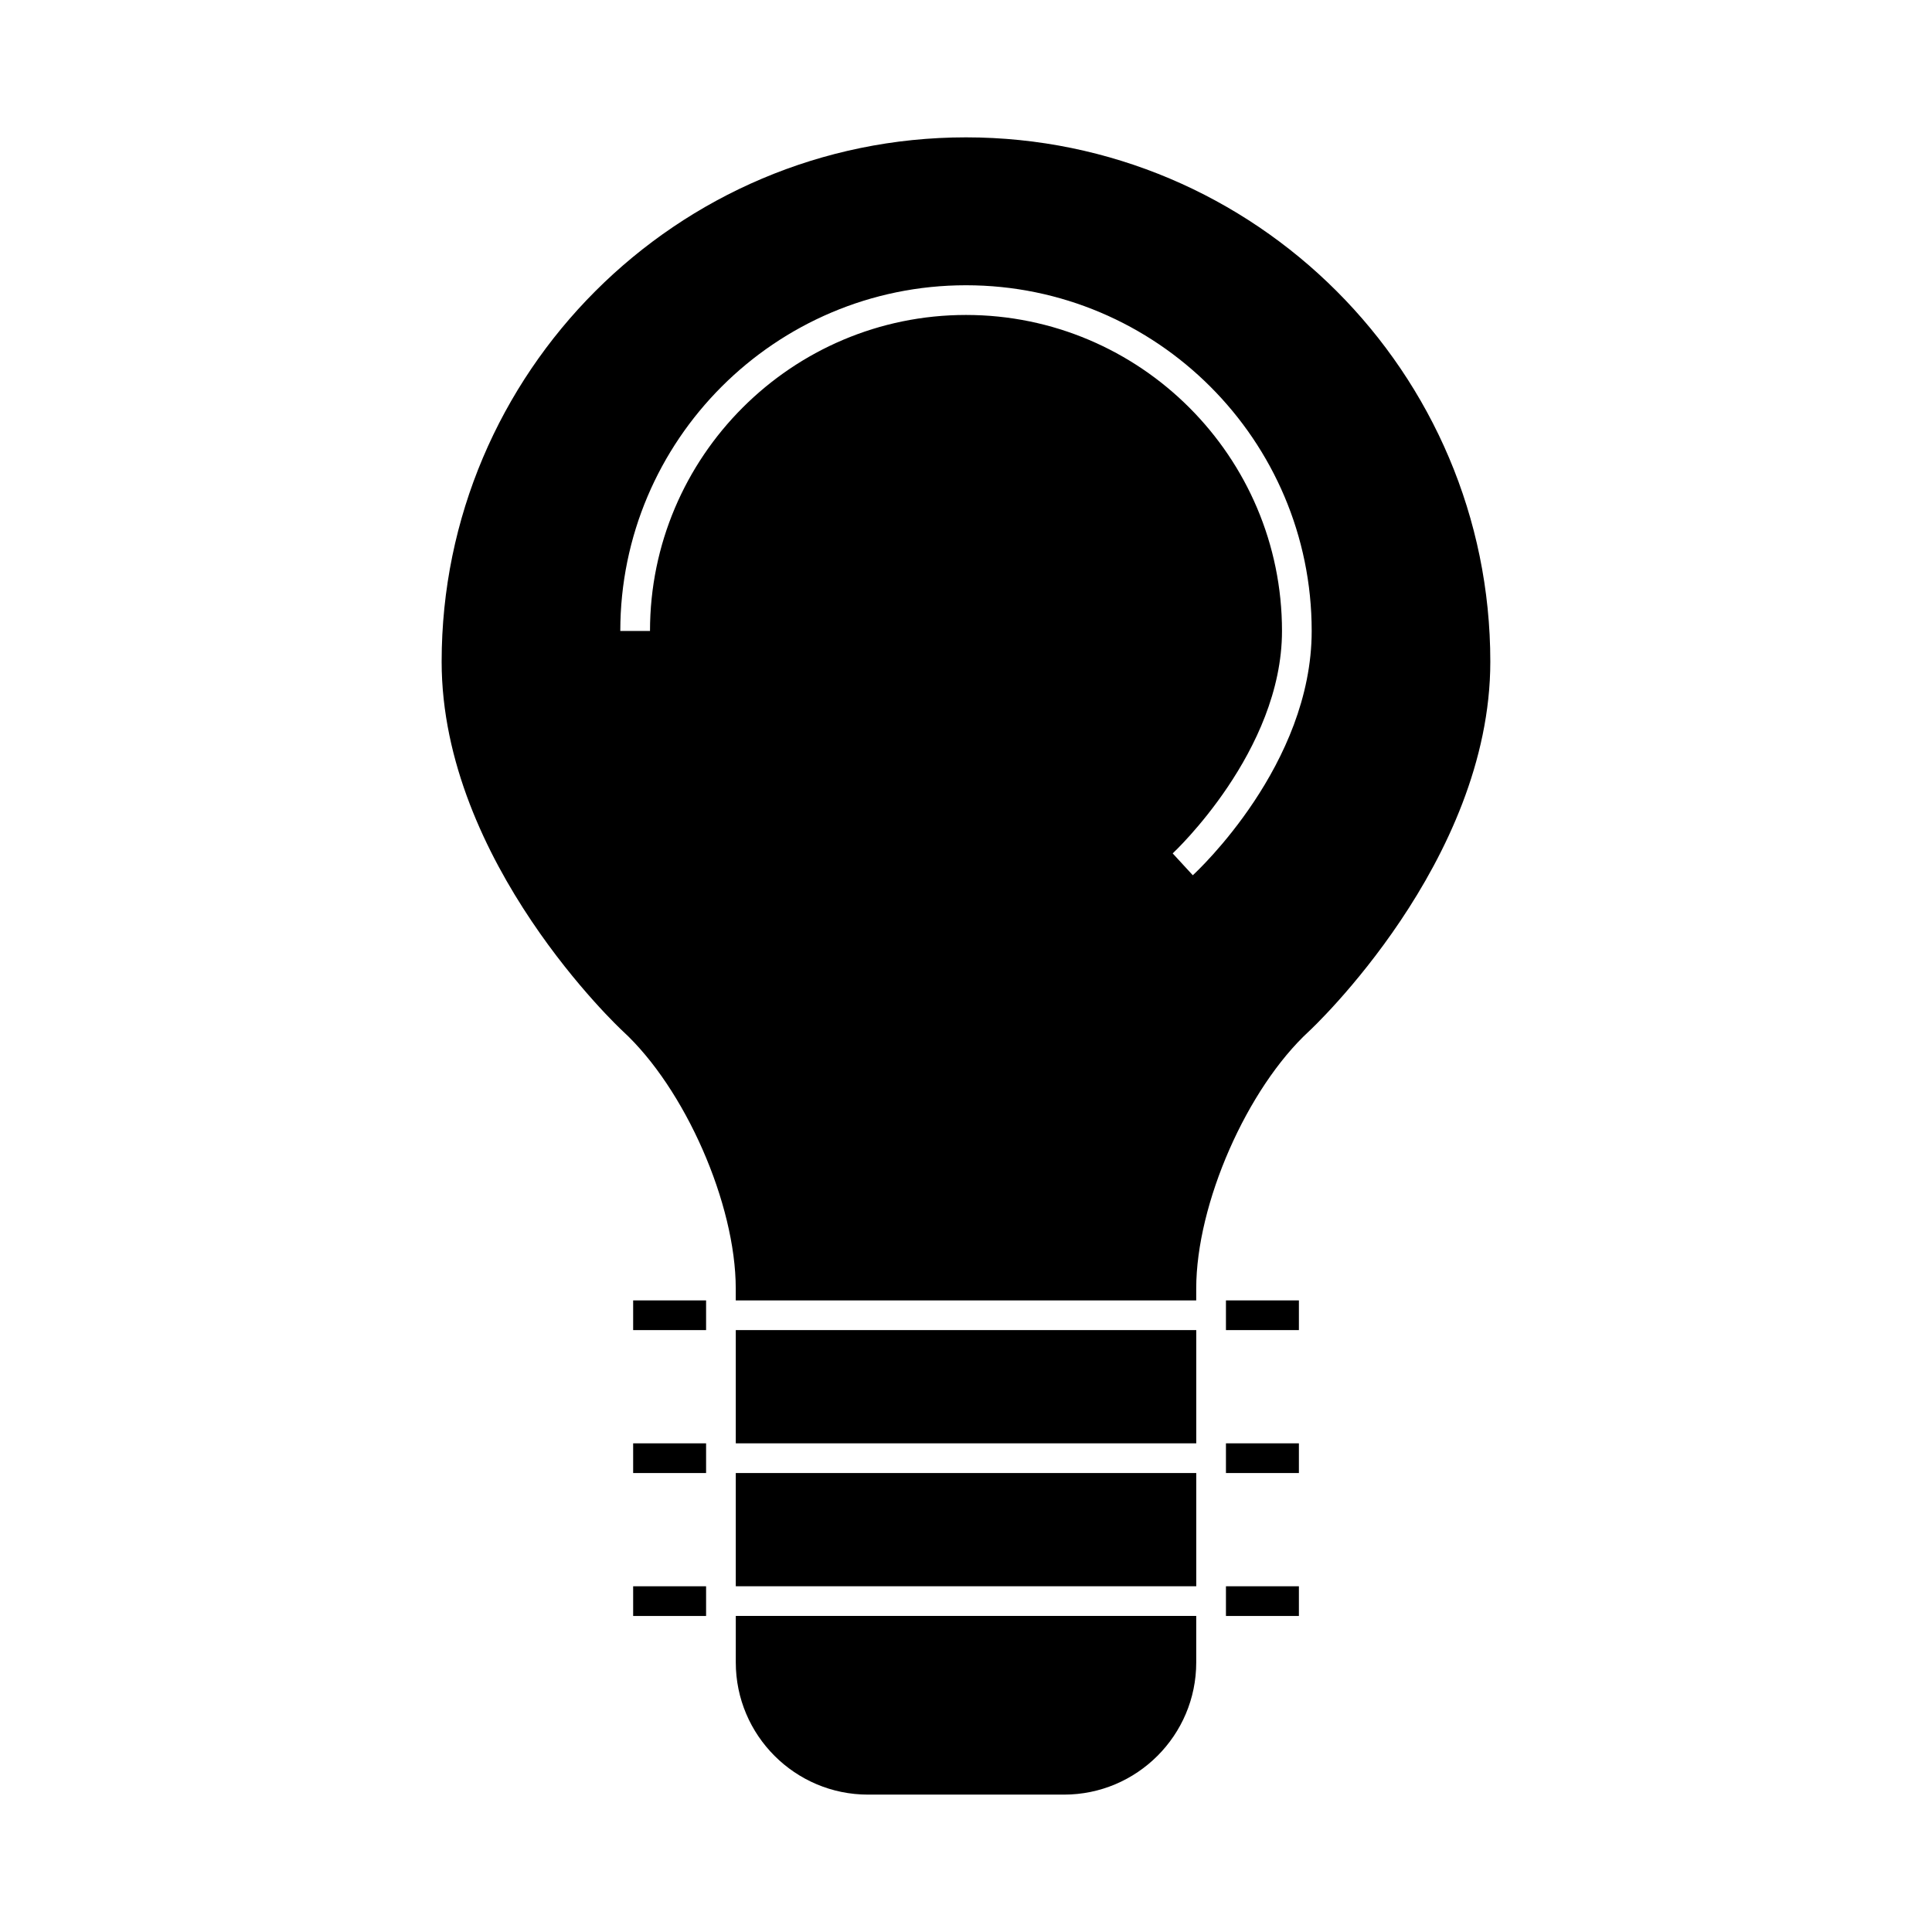
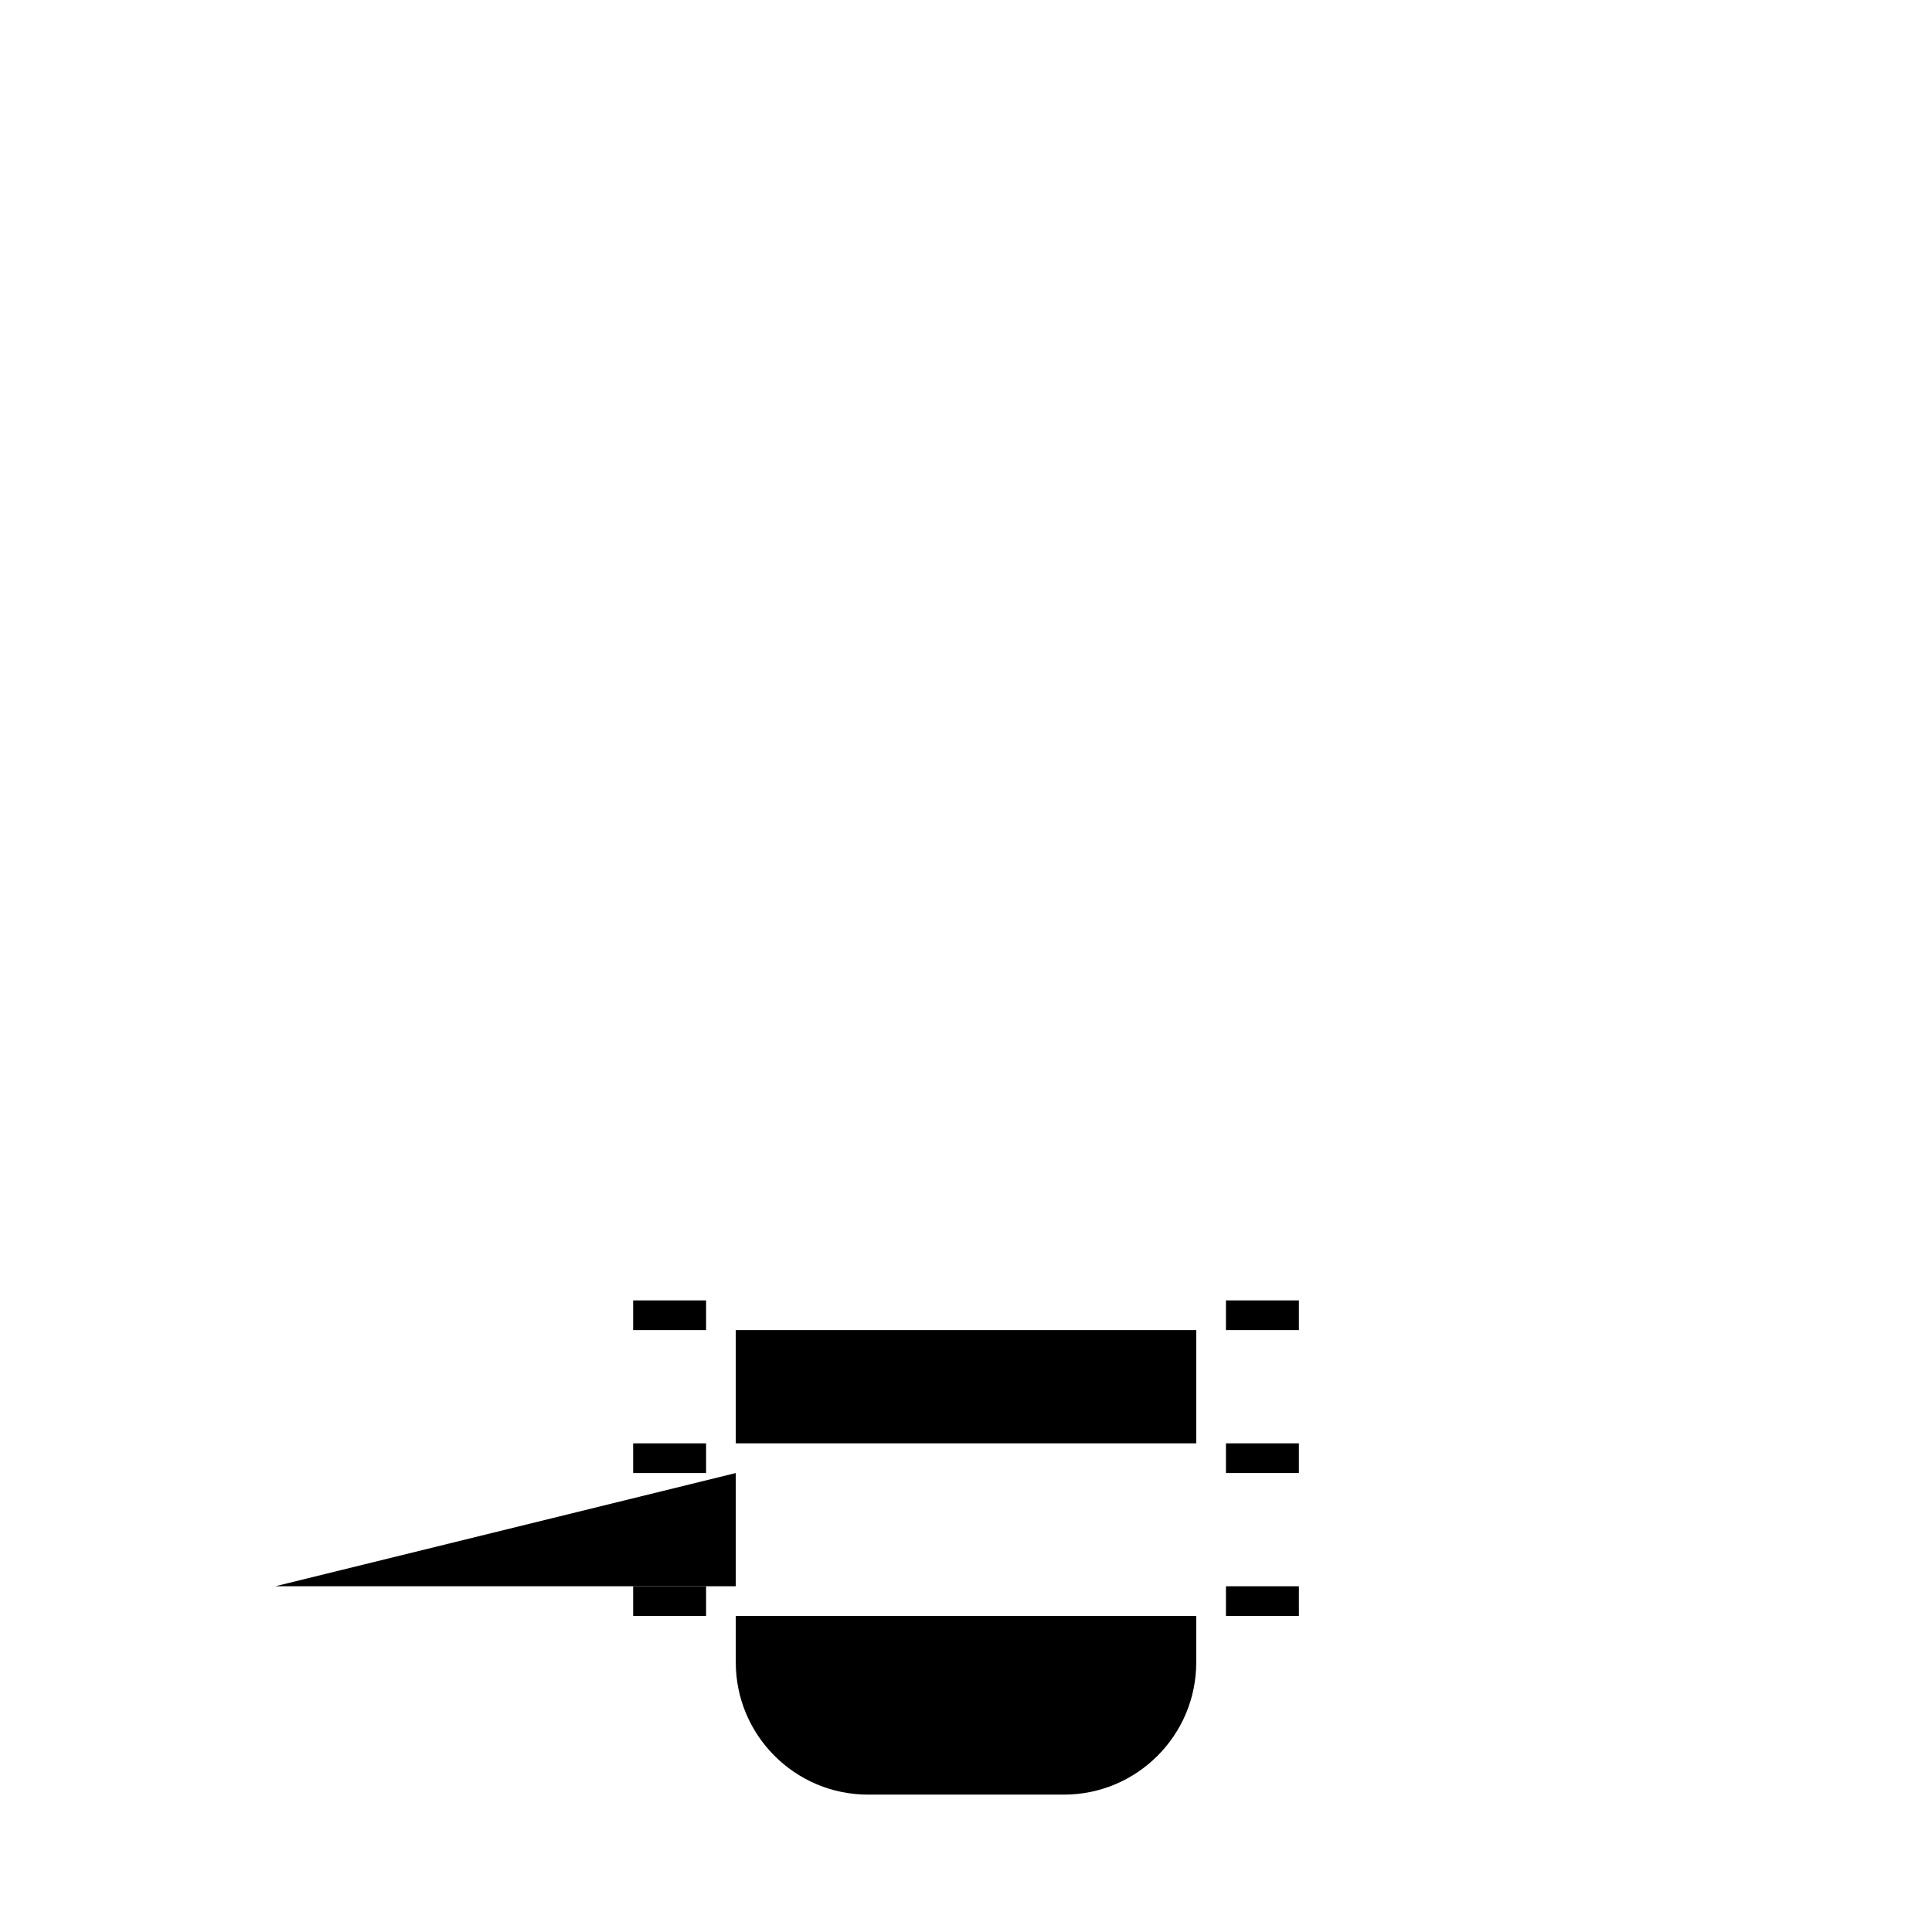
<svg xmlns="http://www.w3.org/2000/svg" fill="#000000" width="800px" height="800px" version="1.1" viewBox="144 144 512 512">
  <g>
-     <path d="m400 180.4c-76.621 0-138.96 62.328-138.96 138.95 0 53.156 47.5 97.449 47.98 97.891 16.516 15.184 29.961 45.801 29.961 68.238v3.144h122.03v-3.144c0-22.43 13.434-53.047 29.941-68.238 0.484-0.441 47.996-44.816 47.996-97.891 0.008-76.617-62.328-138.95-138.95-138.95zm60.105 195.55-5.332-5.793c0.293-0.27 28.969-27.062 28.969-58.945 0-46.176-37.566-83.746-83.742-83.746s-83.742 37.57-83.742 83.746h-7.871c0-50.516 41.098-91.617 91.613-91.617s91.613 41.102 91.613 91.617c0 35.387-30.223 63.559-31.508 64.738z" />
-     <path d="m338.99 534.37h122.03v30.004h-122.03z" />
+     <path d="m338.99 534.37v30.004h-122.03z" />
    <path d="m338.99 496.49h122.03v30.008h-122.03z" />
    <path d="m338.99 584.56c0 19.316 15.719 35.031 35.035 35.031h51.953c19.316 0 35.035-15.711 35.035-35.031v-12.32h-122.02z" />
    <path d="m468.89 496.49h19.332v-7.871h-19.332" />
    <path d="m468.89 534.37h19.332v-7.871h-19.332" />
    <path d="m468.89 572.25h19.332v-7.871h-19.332" />
    <path d="m331.12 564.38h-19.328v7.871h19.328" />
    <path d="m331.12 526.5h-19.328v7.871h19.328" />
    <path d="m331.12 488.62h-19.328v7.871h19.328" />
  </g>
</svg>